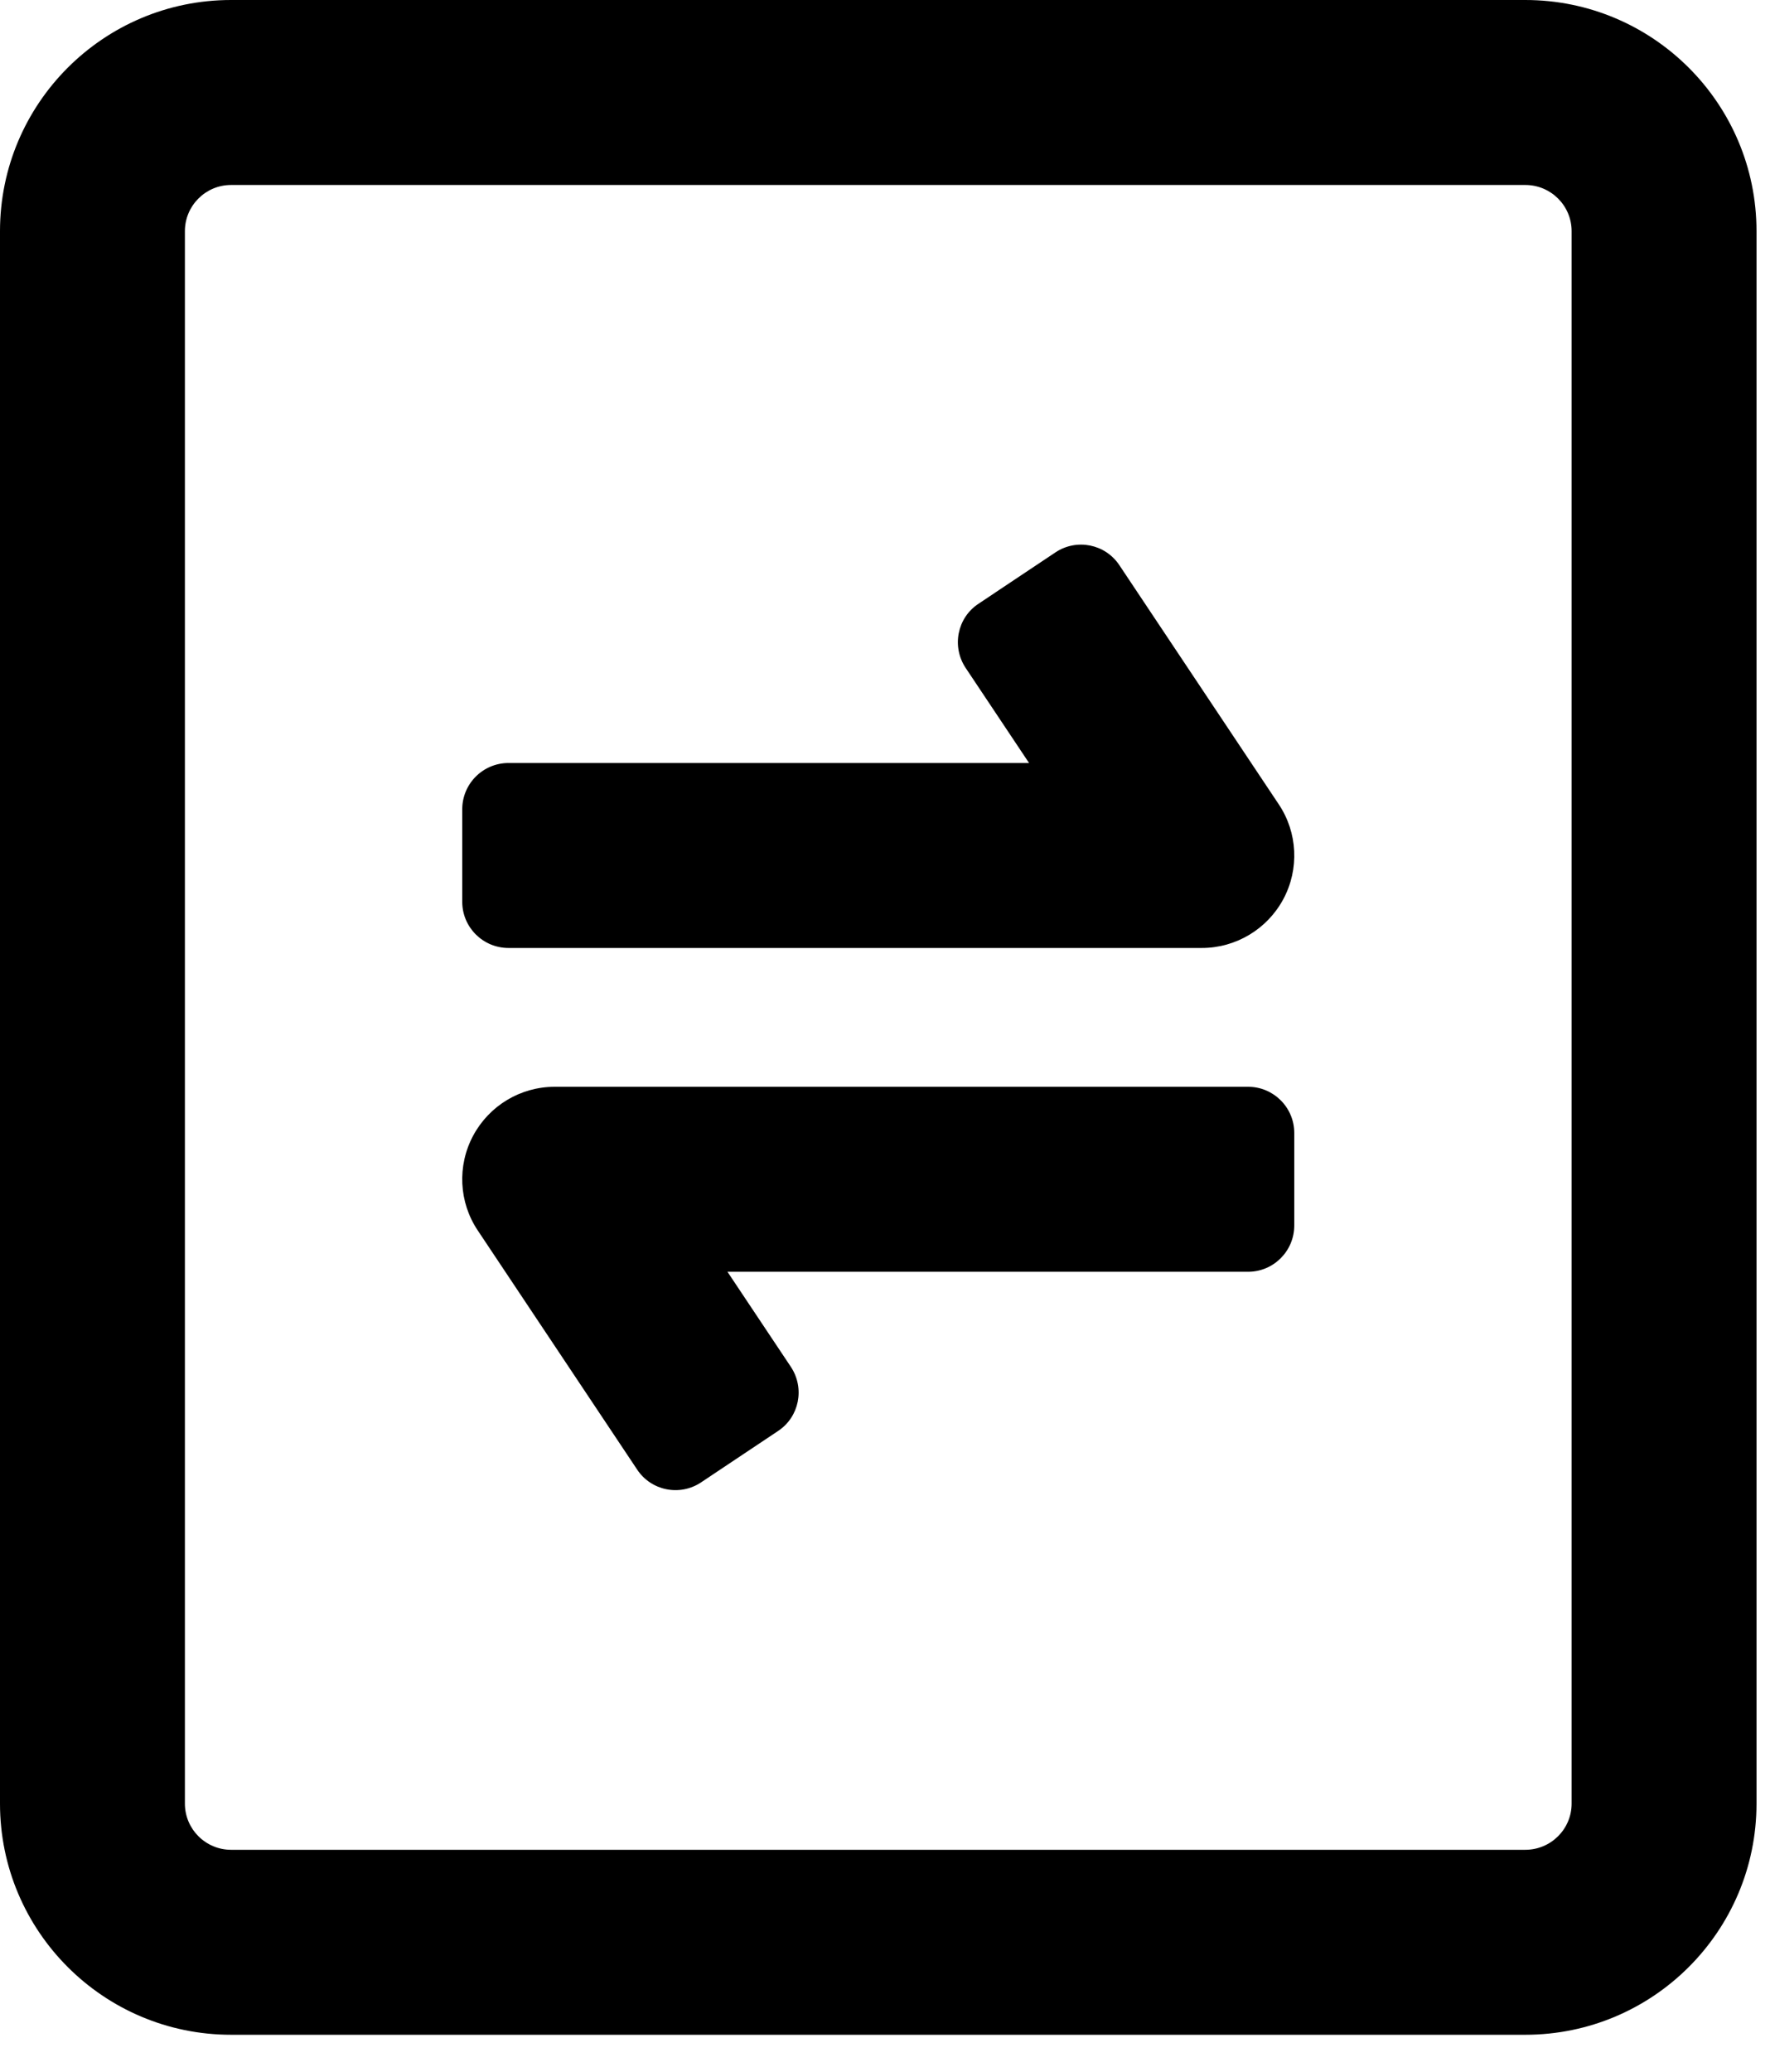
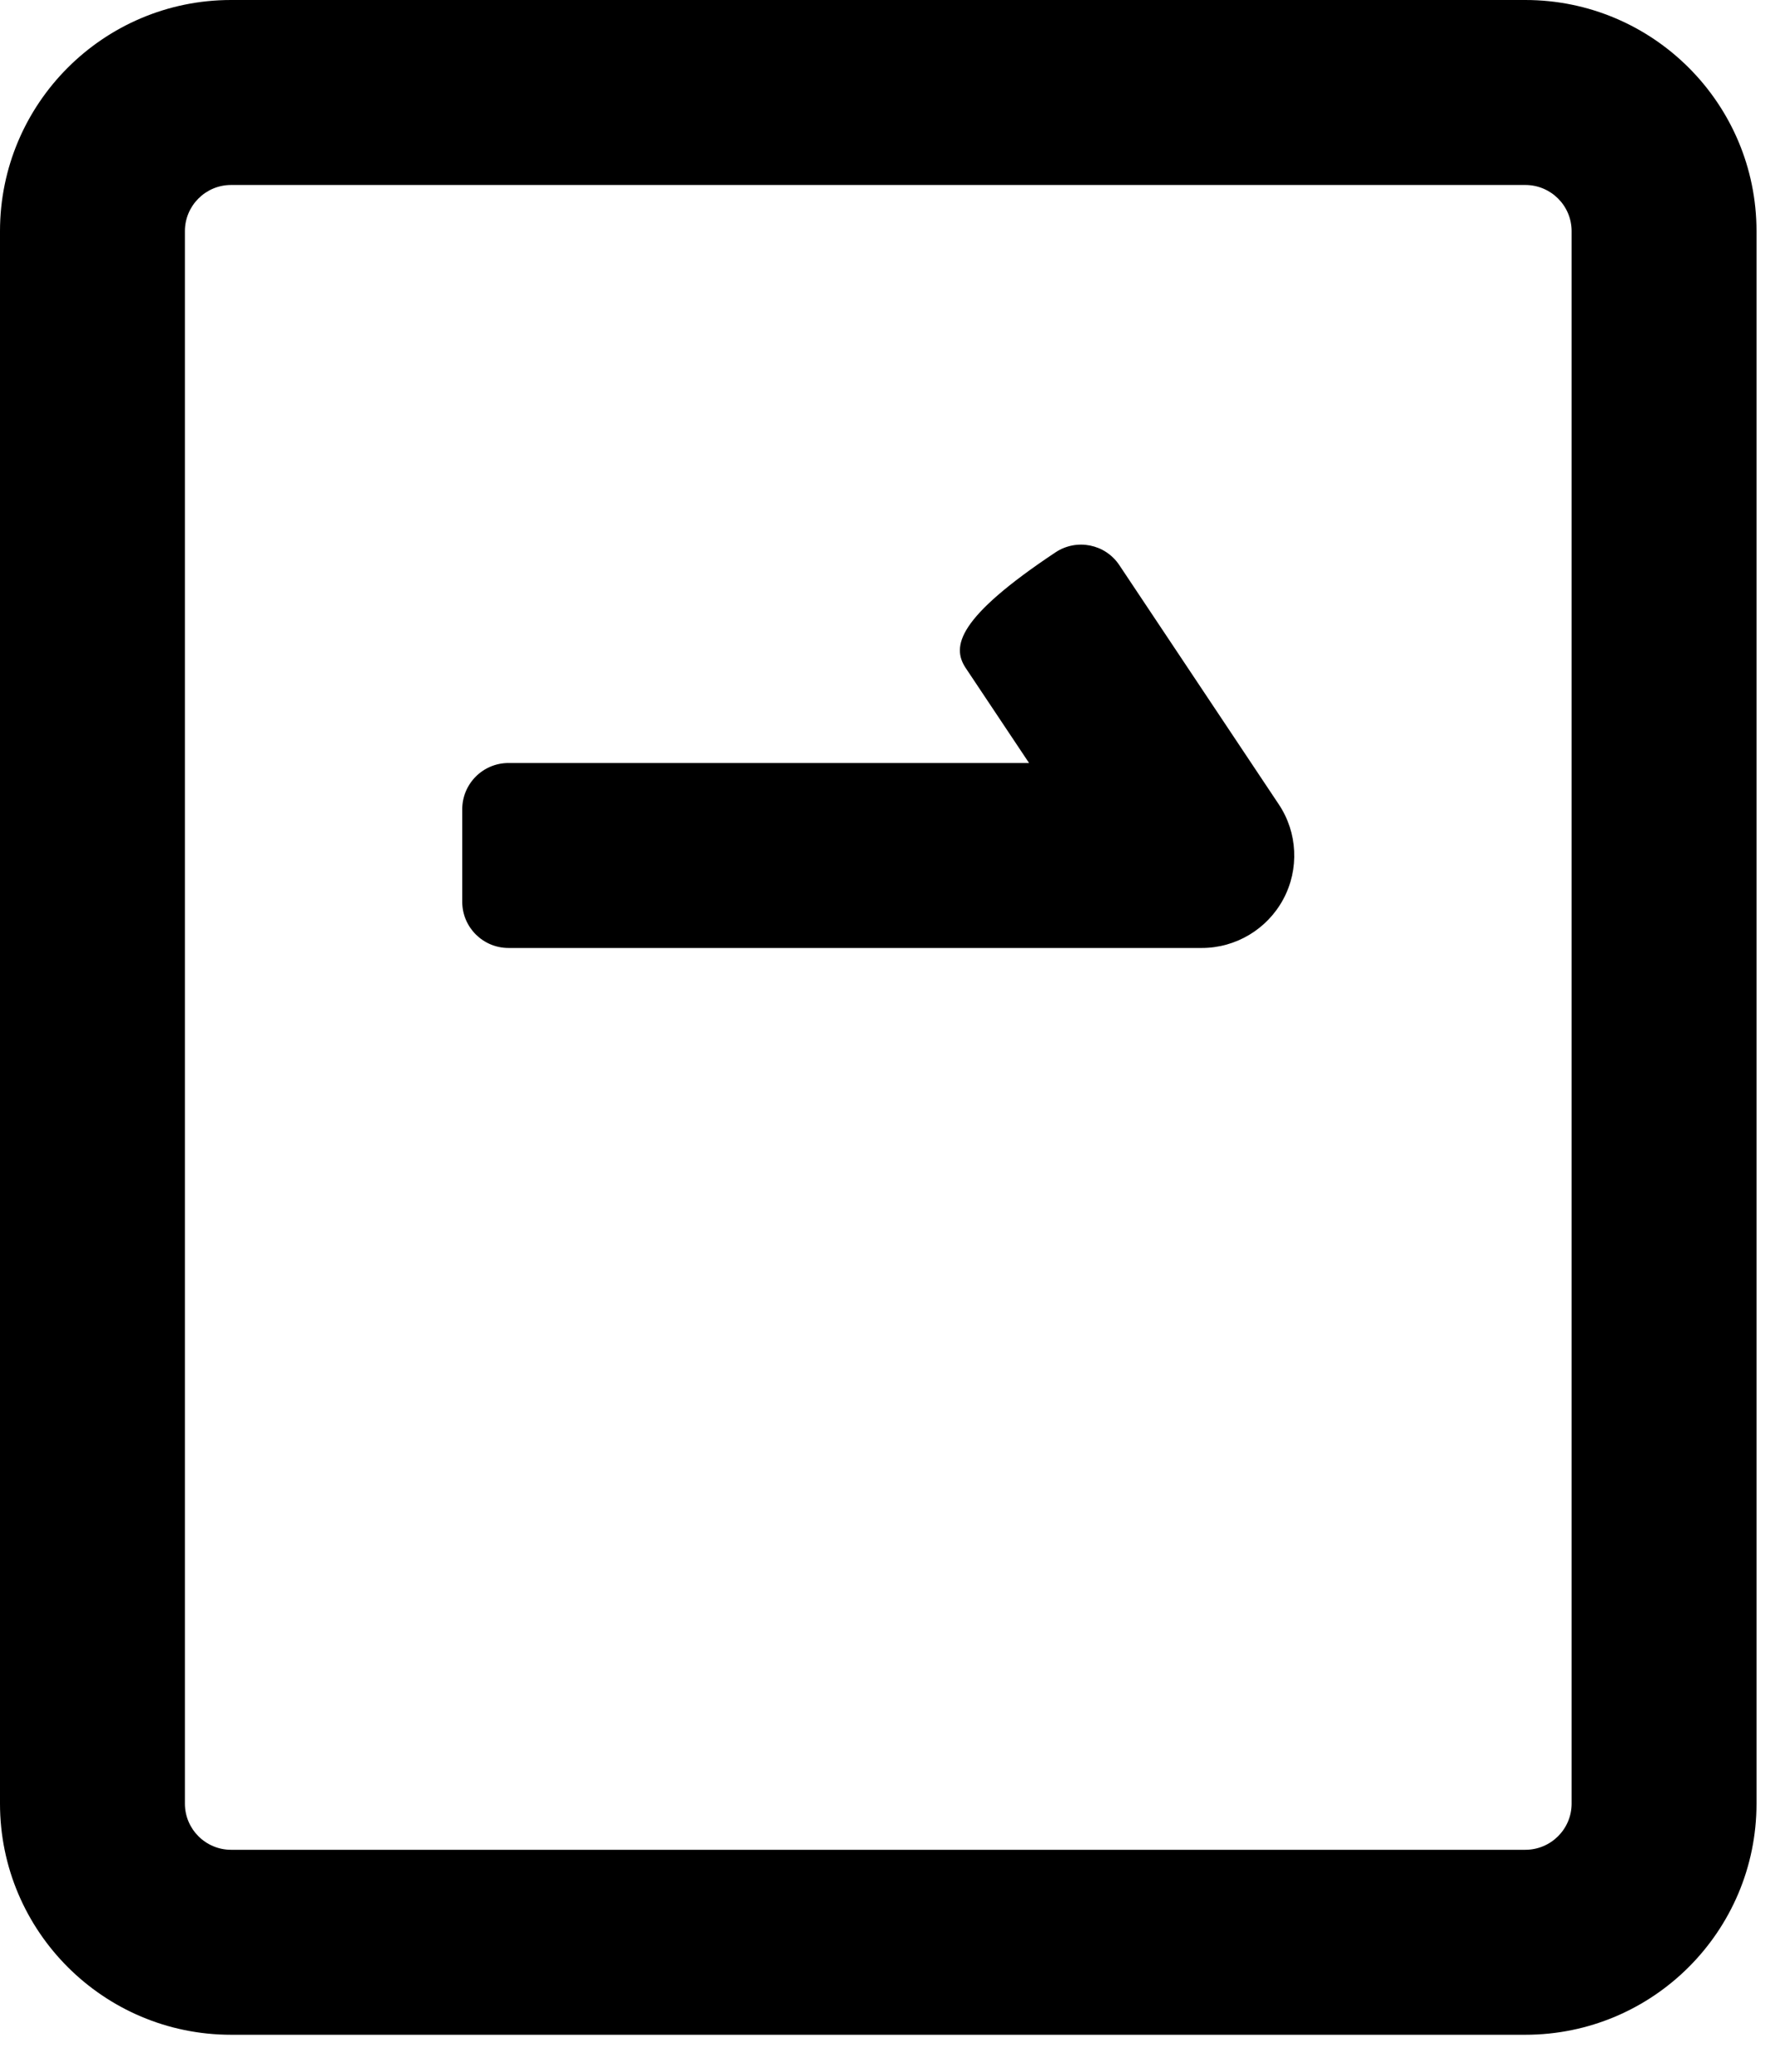
<svg xmlns="http://www.w3.org/2000/svg" fill="none" height="100%" overflow="visible" preserveAspectRatio="none" style="display: block;" viewBox="0 0 12 14" width="100%">
  <g id="arrow_left_right_rectangle">
-     <path d="M7.568 3.82C7.473 3.676 7.279 3.637 7.135 3.733L6.615 4.08C6.471 4.175 6.433 4.369 6.528 4.513L6.957 5.156H3.438C3.265 5.156 3.125 5.296 3.125 5.469V6.094C3.125 6.266 3.265 6.406 3.438 6.406H8.125C8.355 6.406 8.567 6.279 8.676 6.076C8.785 5.873 8.773 5.626 8.645 5.435L7.568 3.82Z" fill="black" />
-     <path d="M3.75 7.344C3.519 7.344 3.308 7.471 3.199 7.674C3.09 7.877 3.102 8.124 3.23 8.315L4.307 9.93C4.402 10.074 4.596 10.113 4.74 10.017L5.26 9.67C5.404 9.575 5.442 9.381 5.347 9.237L4.918 8.594H8.438C8.61 8.594 8.75 8.454 8.75 8.281V7.656C8.75 7.484 8.61 7.344 8.438 7.344H3.75Z" fill="black" />
+     <path d="M7.568 3.82C7.473 3.676 7.279 3.637 7.135 3.733C6.471 4.175 6.433 4.369 6.528 4.513L6.957 5.156H3.438C3.265 5.156 3.125 5.296 3.125 5.469V6.094C3.125 6.266 3.265 6.406 3.438 6.406H8.125C8.355 6.406 8.567 6.279 8.676 6.076C8.785 5.873 8.773 5.626 8.645 5.435L7.568 3.82Z" fill="black" />
    <path clip-rule="evenodd" d="M1.562 0C0.7 0 0 0.7 0 1.562V12.188C0 13.05 0.7 13.75 1.562 13.75H10.312C11.175 13.75 11.875 13.05 11.875 12.188V1.562C11.875 0.7 11.175 0 10.312 0H1.562ZM1.25 1.562C1.25 1.39 1.39 1.25 1.562 1.25H10.312C10.485 1.25 10.625 1.39 10.625 1.562V12.188C10.625 12.36 10.485 12.5 10.312 12.5H1.562C1.39 12.5 1.25 12.36 1.25 12.188V1.562Z" fill="black" fill-rule="evenodd" />
  </g>
</svg>